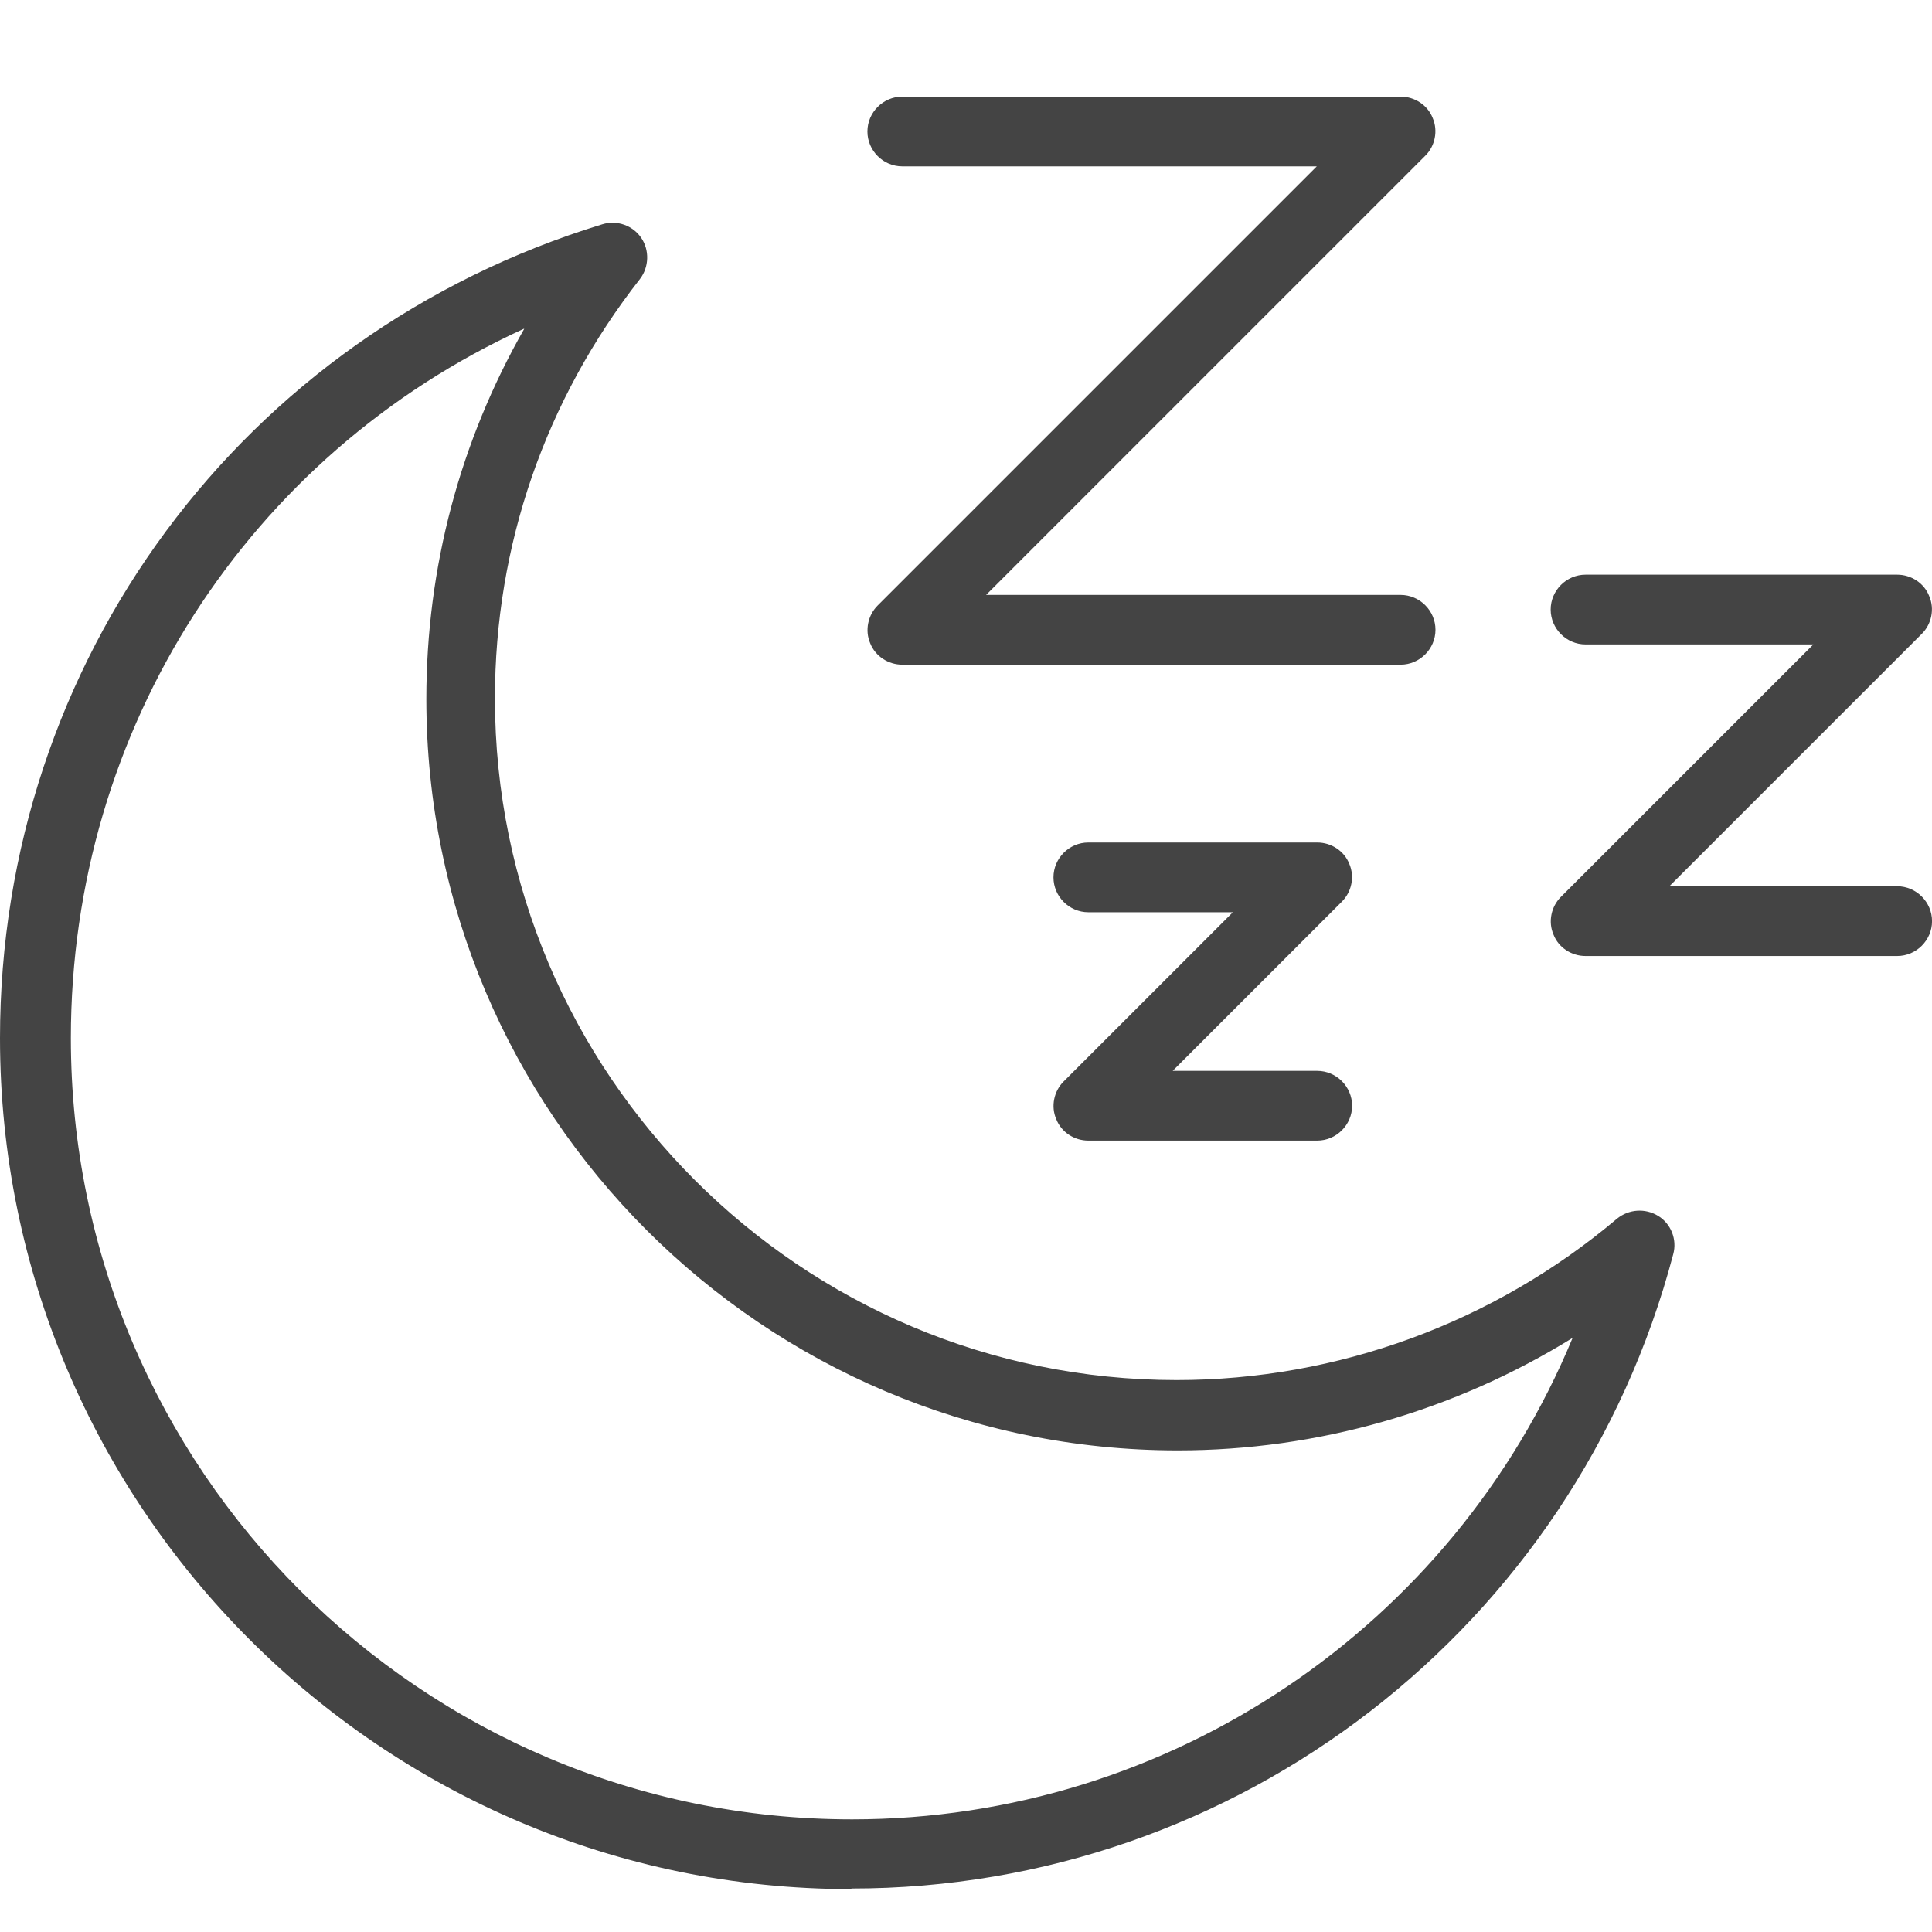
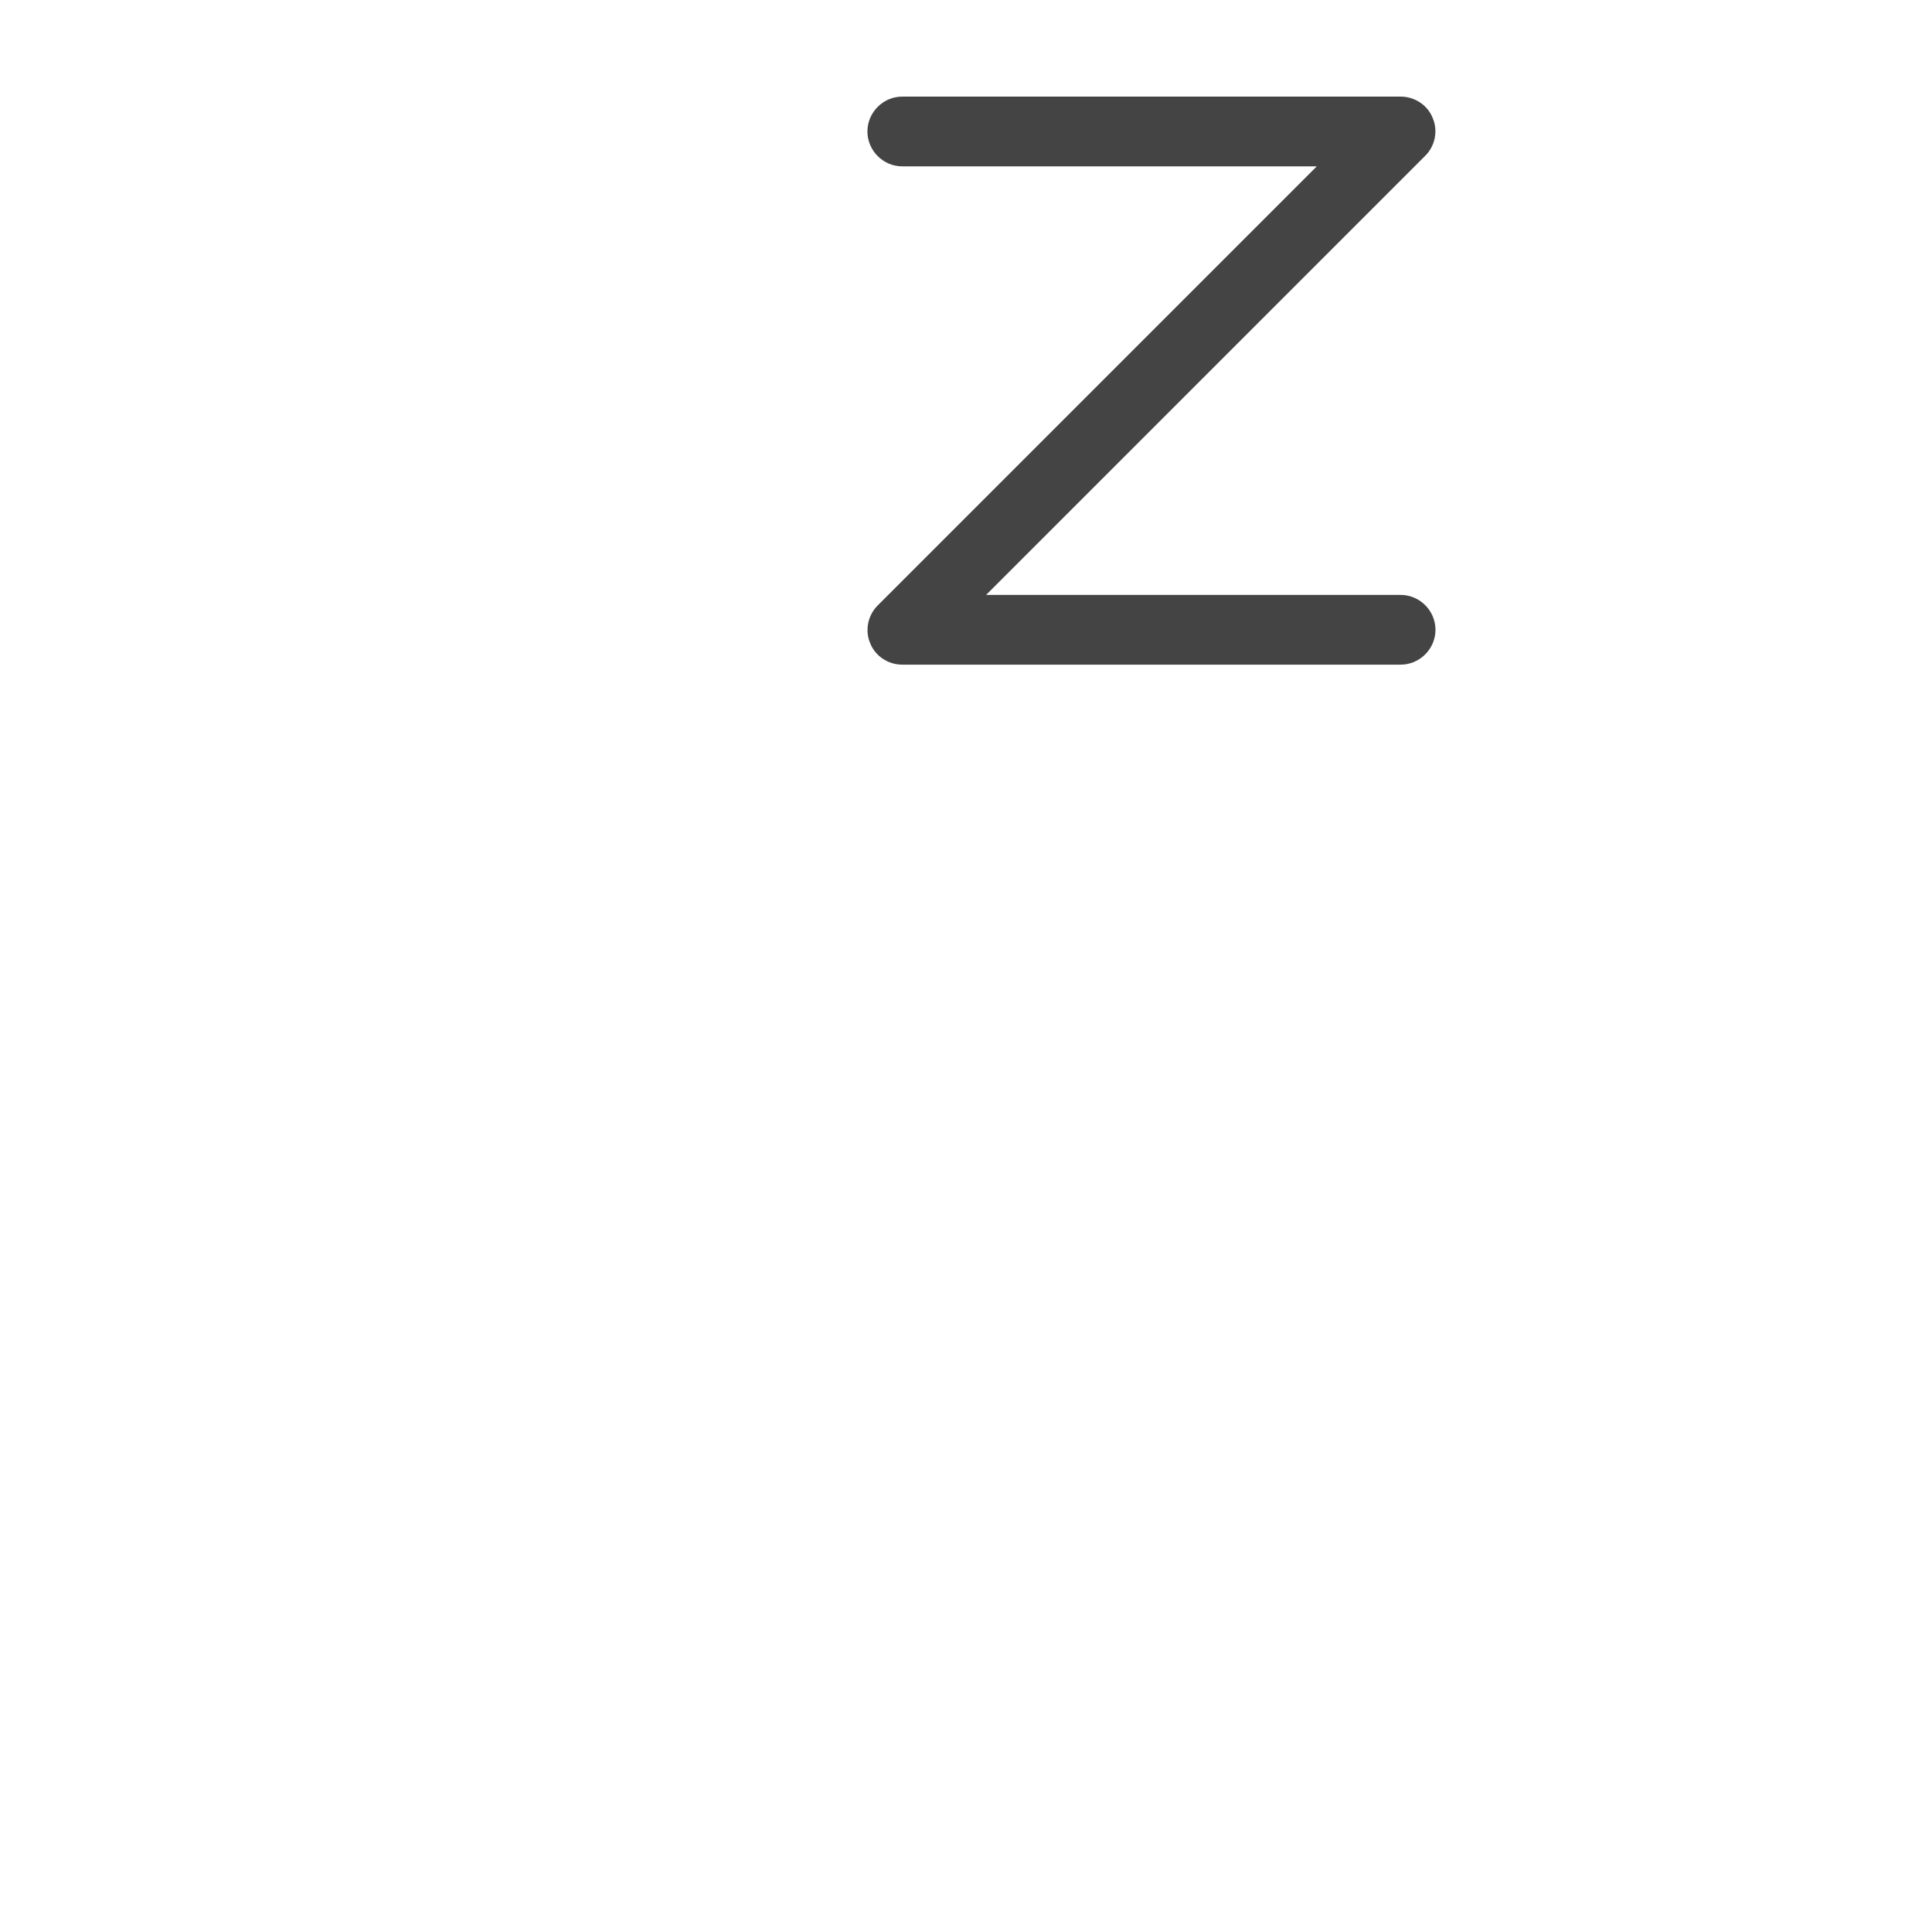
<svg xmlns="http://www.w3.org/2000/svg" fill="none" viewBox="0 0 40 40" height="40" width="40">
-   <path fill="#444444" d="M17.619 39.112C7.907 39.112 0 31.205 0 21.493C0 13.691 5.007 6.926 12.472 4.643C12.774 4.55 13.1 4.667 13.275 4.923C13.45 5.179 13.438 5.528 13.252 5.773C11.284 8.288 10.247 11.293 10.247 14.46C10.247 22.239 16.582 28.573 24.361 28.573C27.691 28.573 30.928 27.386 33.479 25.231C33.723 25.033 34.061 25.01 34.329 25.173C34.597 25.336 34.725 25.662 34.643 25.965C32.605 33.697 25.619 39.1 17.63 39.1M10.841 6.809C5.147 9.418 1.467 15.077 1.467 21.493C1.467 30.413 8.722 37.668 17.642 37.668C24.233 37.668 30.09 33.662 32.559 27.7C30.113 29.214 27.284 30.029 24.384 30.029C15.802 30.029 8.827 23.054 8.827 14.472C8.827 11.747 9.525 9.138 10.853 6.809" />
  <path fill="#444444" d="M28.998 13.761H18.681C18.39 13.761 18.122 13.586 18.017 13.319C17.901 13.051 17.971 12.736 18.169 12.538L27.263 3.444H18.681C18.285 3.444 17.959 3.118 17.959 2.722C17.959 2.326 18.285 2 18.681 2H28.998C29.289 2 29.557 2.175 29.662 2.442C29.778 2.71 29.709 3.025 29.511 3.222L20.416 12.317H28.998C29.394 12.317 29.72 12.643 29.72 13.039C29.72 13.435 29.394 13.761 28.998 13.761Z" />
-   <path fill="#444444" d="M39.279 19.793H32.827C32.536 19.793 32.268 19.619 32.164 19.351C32.047 19.083 32.117 18.769 32.315 18.571L37.544 13.342H32.827C32.431 13.342 32.105 13.016 32.105 12.62C32.105 12.224 32.431 11.898 32.827 11.898H39.279C39.57 11.898 39.838 12.073 39.942 12.341C40.059 12.609 39.989 12.923 39.791 13.121L34.562 18.349H39.279C39.675 18.349 40.001 18.676 40.001 19.072C40.001 19.467 39.675 19.793 39.279 19.793Z" />
-   <path fill="#444444" d="M27.272 23.615H22.532C22.241 23.615 21.974 23.44 21.869 23.172C21.752 22.905 21.822 22.59 22.02 22.392L25.525 18.887H22.532C22.137 18.887 21.811 18.561 21.811 18.165C21.811 17.769 22.137 17.443 22.532 17.443H27.272C27.563 17.443 27.831 17.618 27.936 17.886C28.052 18.154 27.982 18.468 27.784 18.666L24.279 22.171H27.272C27.668 22.171 27.994 22.497 27.994 22.893C27.994 23.289 27.668 23.615 27.272 23.615Z" />
</svg>